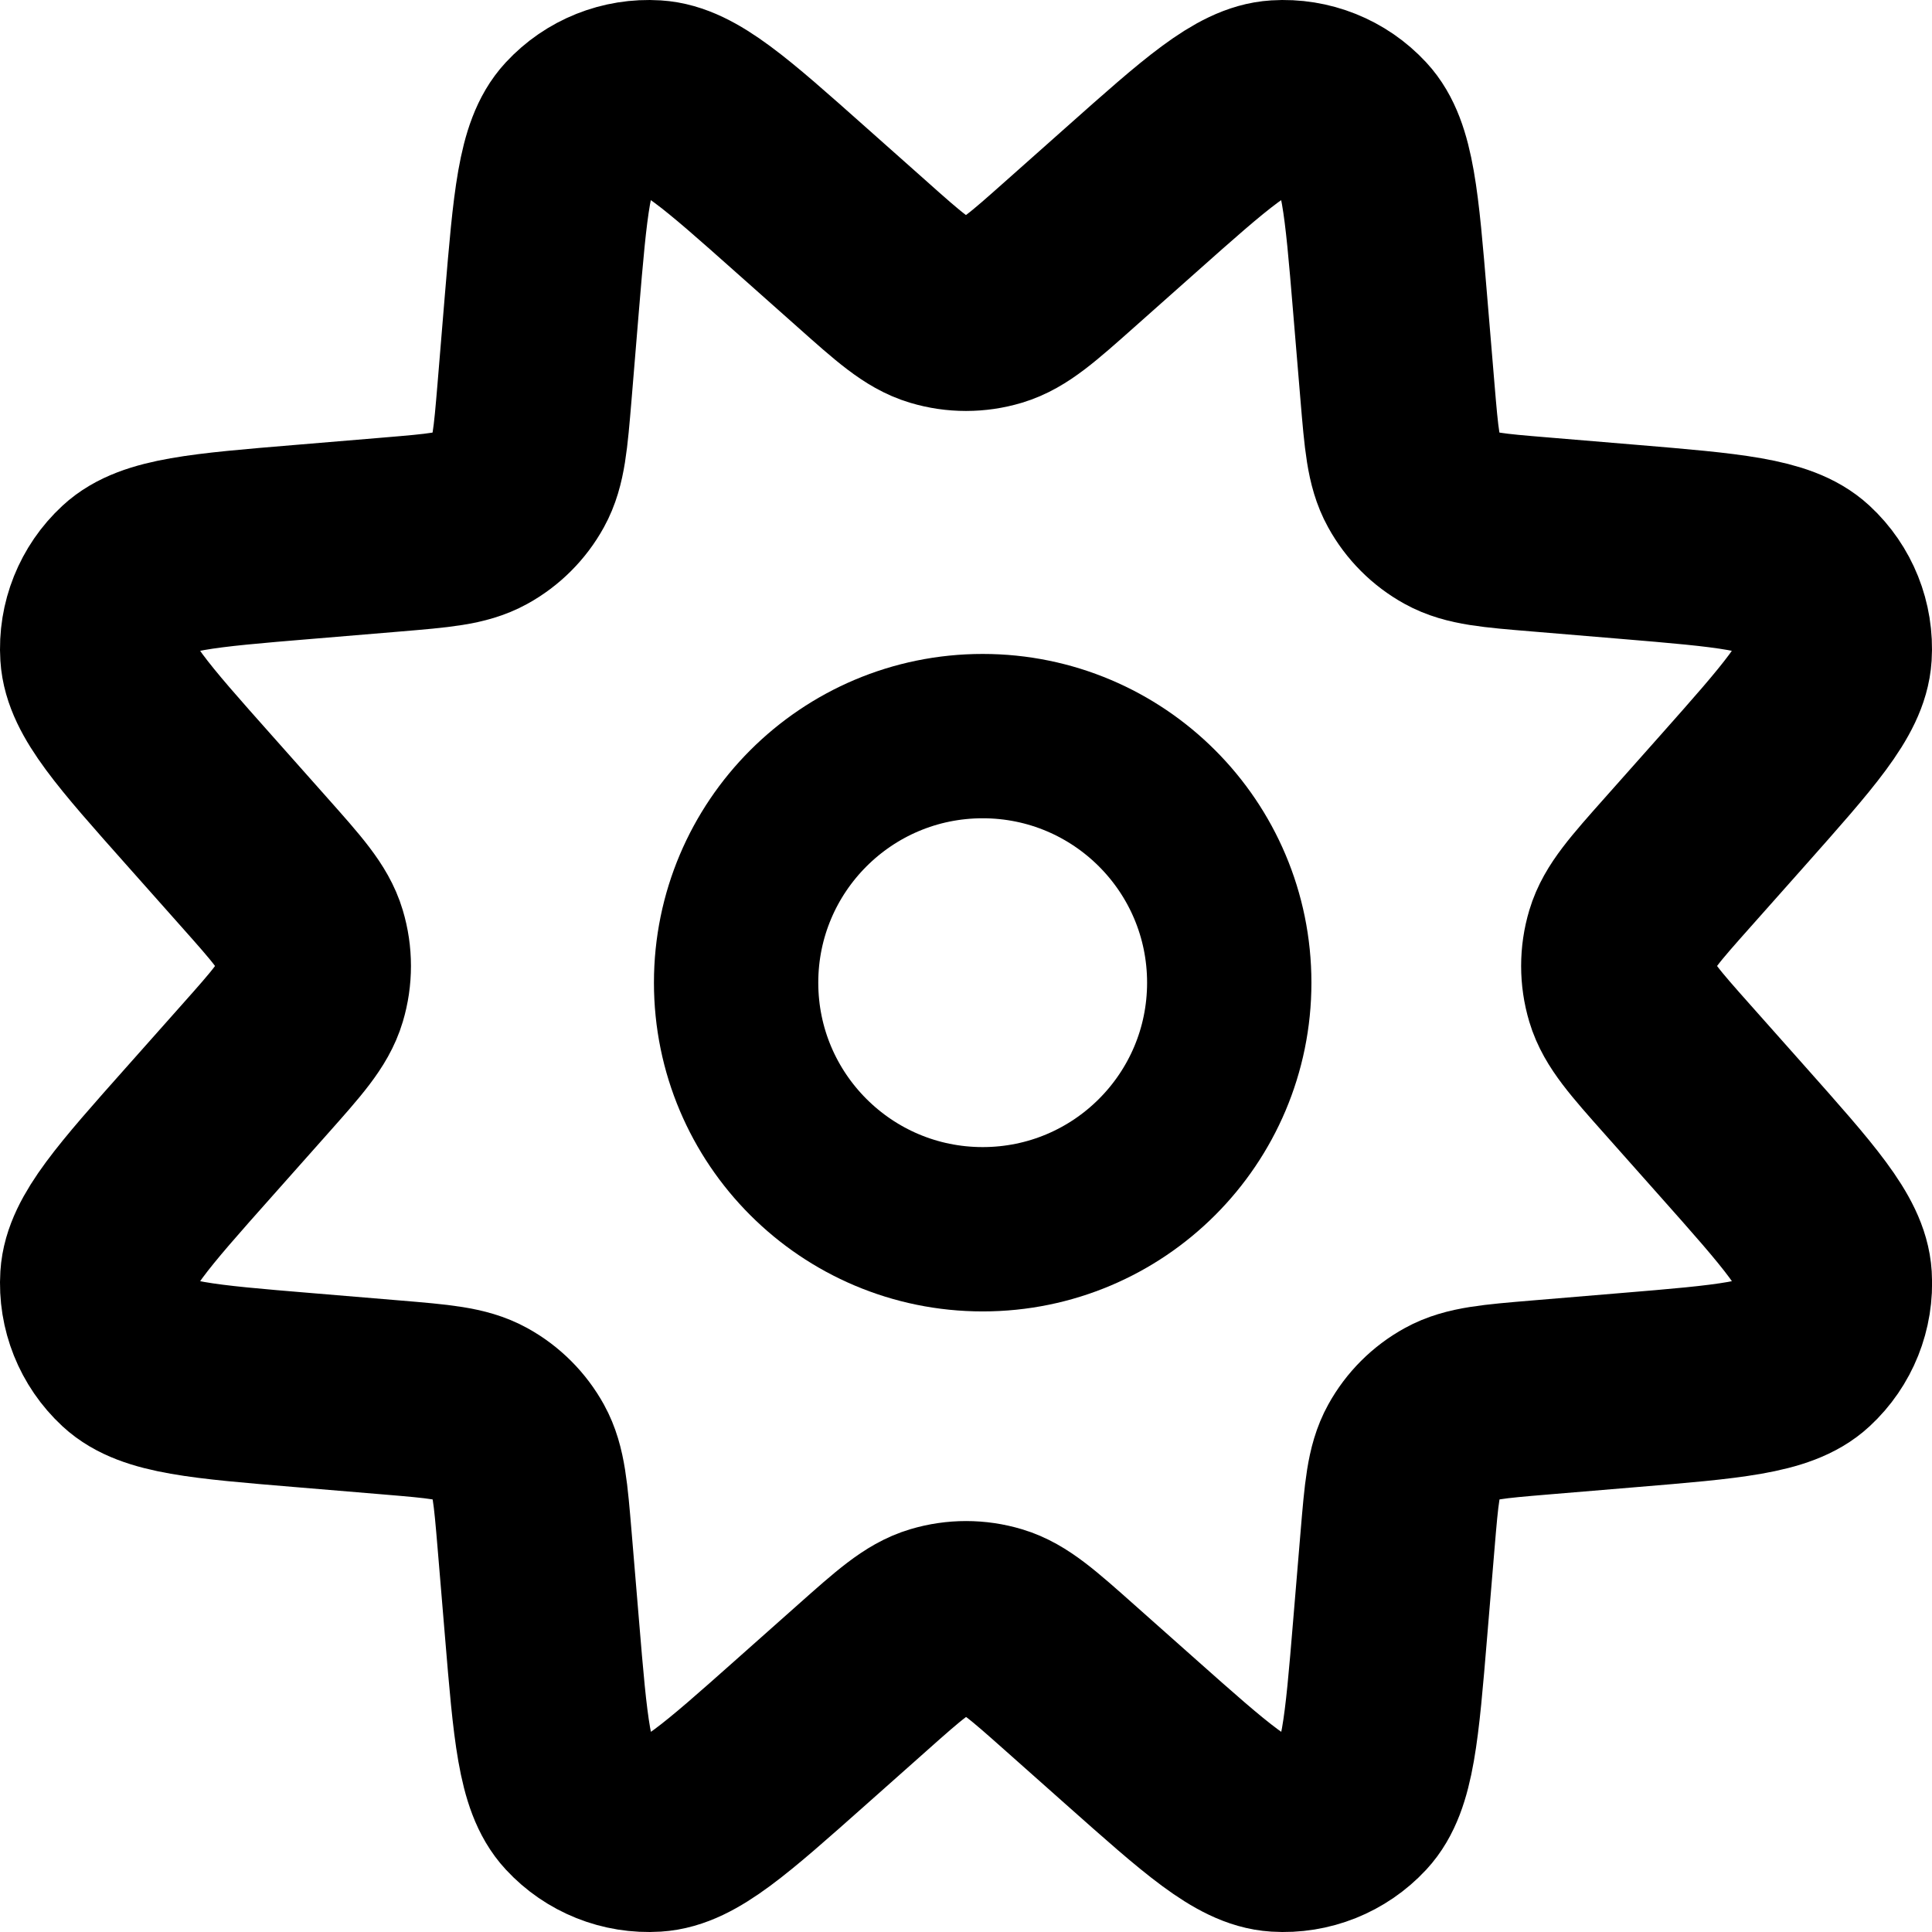
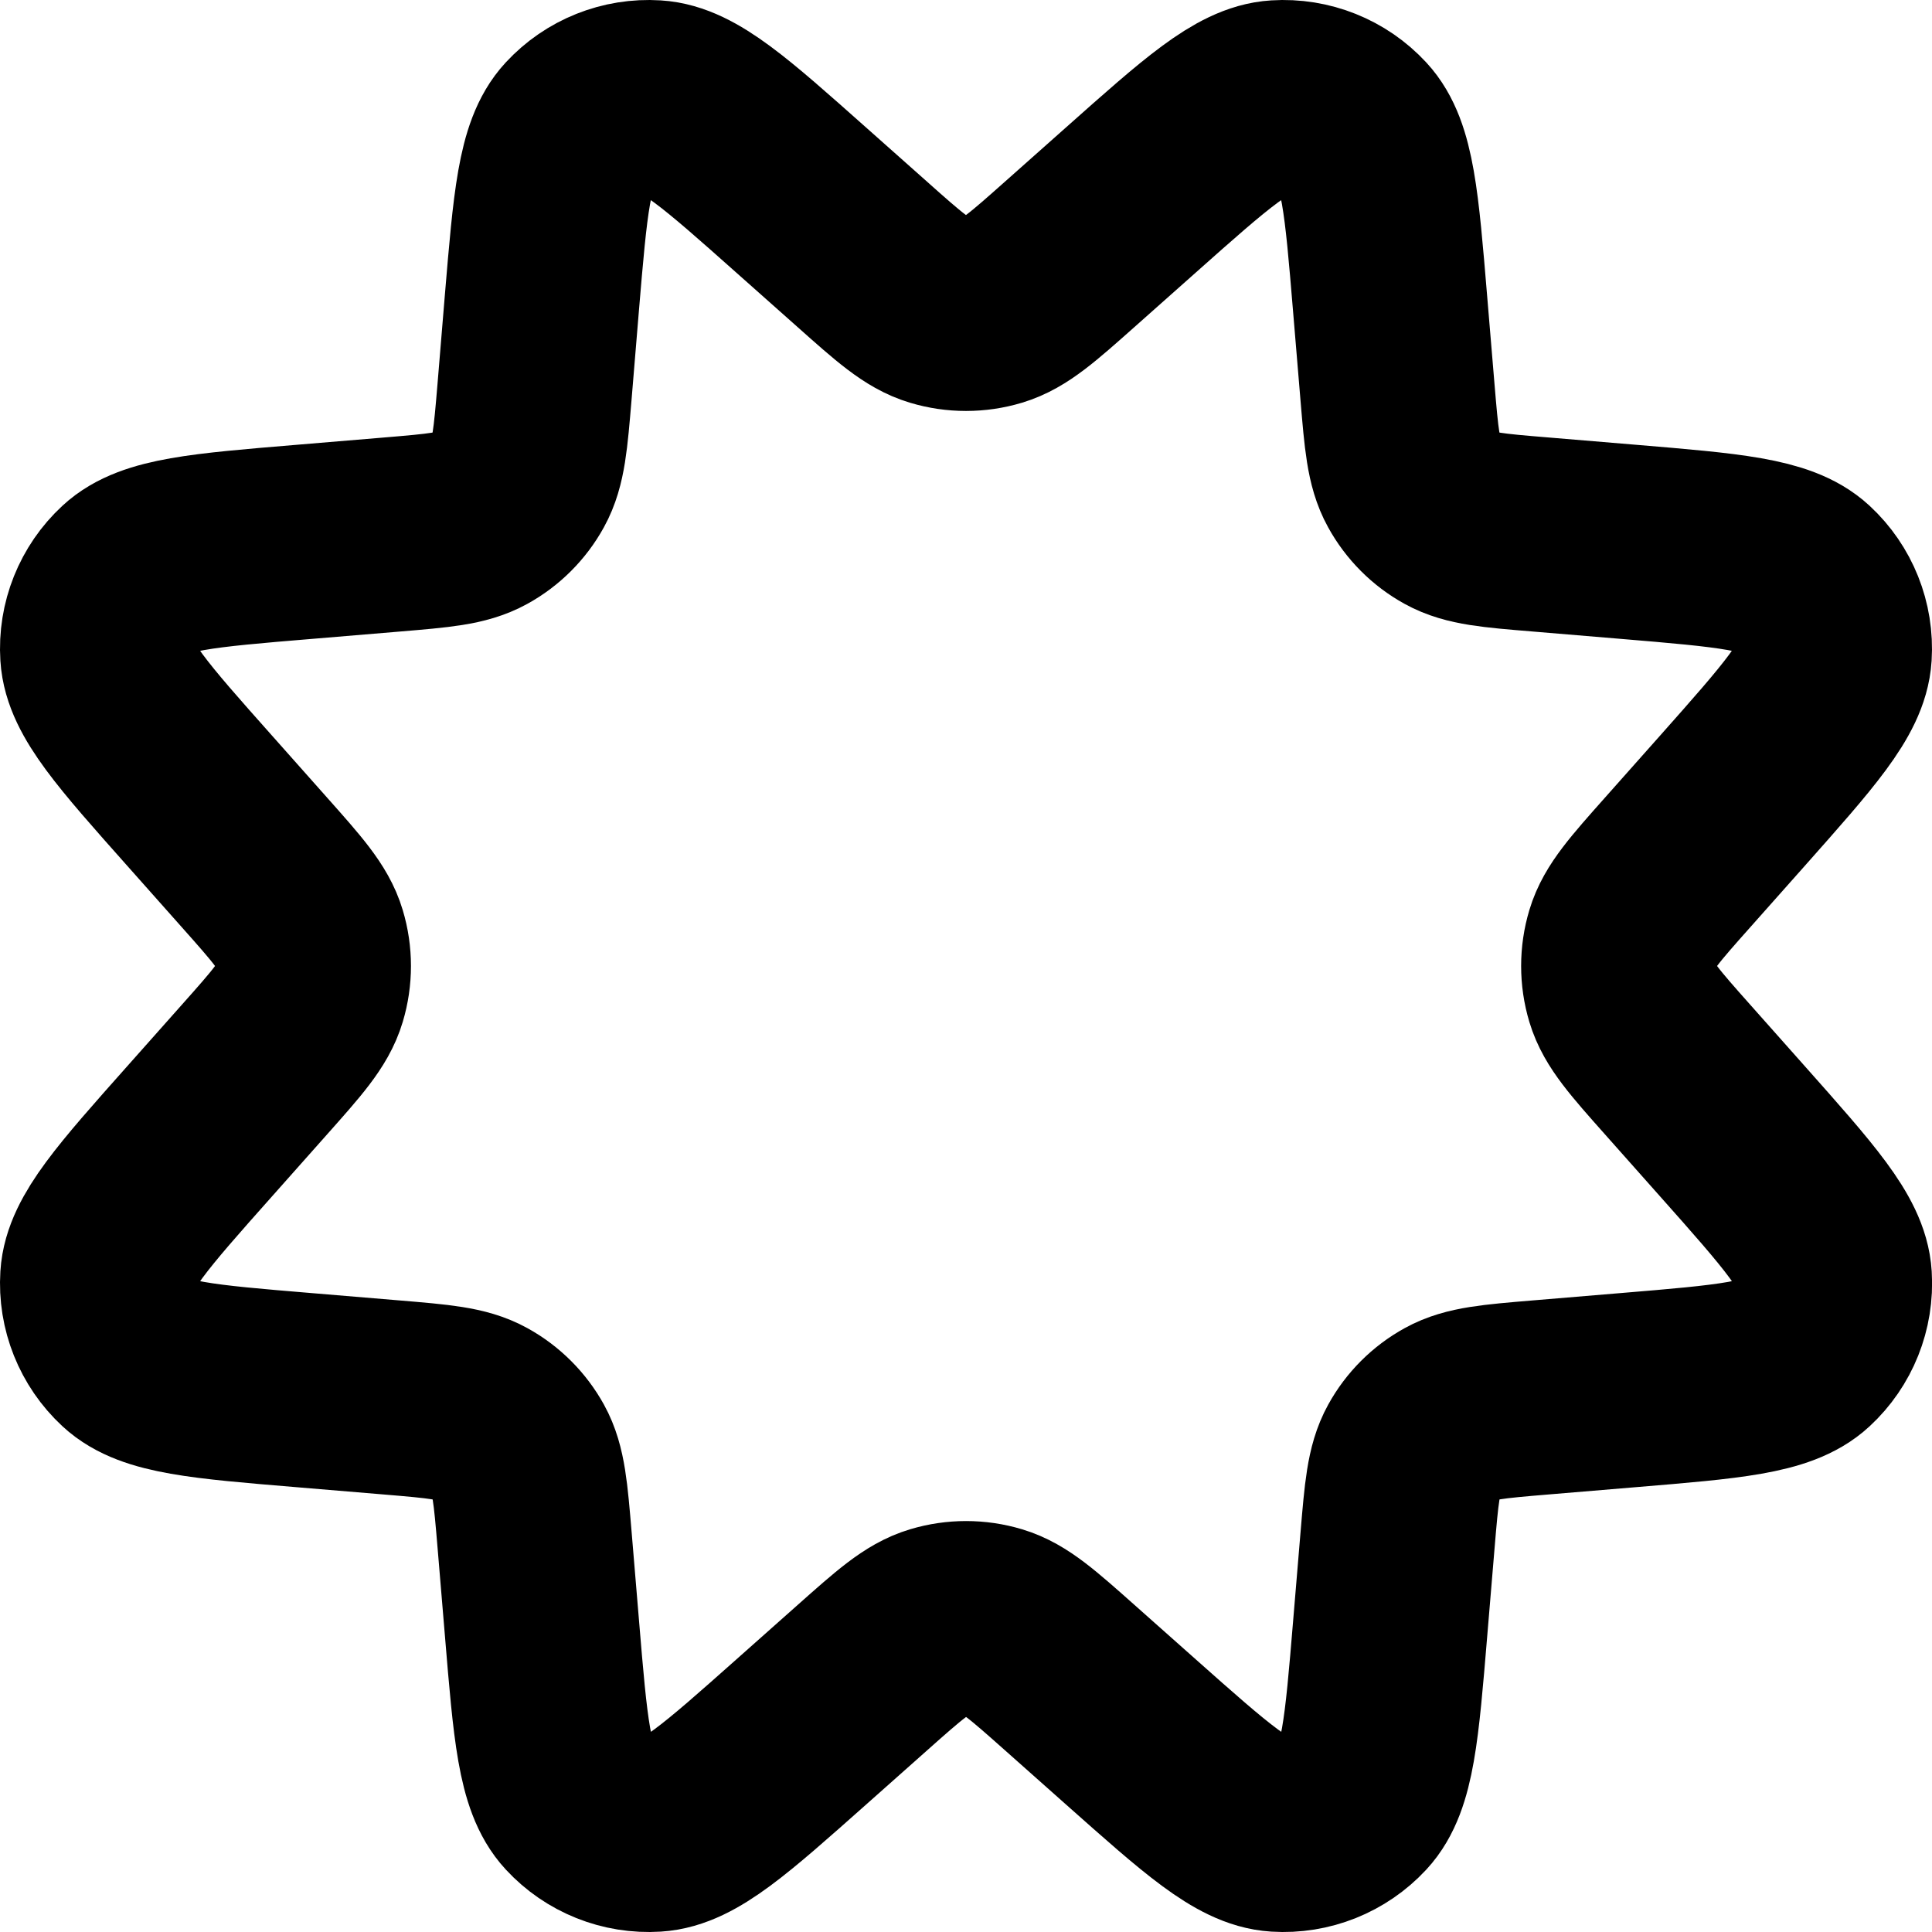
<svg xmlns="http://www.w3.org/2000/svg" width="837.863" height="837.863" viewBox="0 0 25.136 25.136" fill="none" version="1.1" id="svg2">
  <defs id="defs2" />
-   <path d="m 15.993,12.785 c 0,1.772 -1.436,3.208 -3.208,3.208 -1.771,0 -3.208,-1.436 -3.208,-3.208 0,-1.771 1.436,-3.208 3.208,-3.208 1.772,0 3.208,1.436 3.208,3.208 z" stroke="#000000" stroke-width="2.138" stroke-linecap="round" stroke-linejoin="round" id="path1" />
  <path d="M 7.05,3.942 6.954,5.103 C 6.903,5.71 6.878,6.013 6.747,6.25 6.632,6.459 6.459,6.632 6.25,6.747 6.013,6.878 5.71,6.903 5.103,6.954 l -1.161,0.097 C 2.642,7.159 1.992,7.213 1.672,7.51 1.393,7.768 1.245,8.138 1.269,8.518 1.296,8.954 1.729,9.441 2.596,10.416 l 0.716,0.806 c 0.423,0.476 0.635,0.714 0.715,0.983 0.071,0.237 0.071,0.489 0,0.726 -0.08,0.269 -0.292,0.507 -0.715,0.983 l -0.716,0.806 c -0.867,0.975 -1.3,1.462 -1.327,1.898 -0.024,0.379 0.124,0.749 0.403,1.008 0.32,0.297 0.97,0.351 2.27,0.459 l 1.161,0.097 c 0.607,0.051 0.911,0.076 1.148,0.207 0.209,0.115 0.381,0.287 0.497,0.496 0.131,0.237 0.156,0.541 0.207,1.148 l 0.097,1.161 c 0.108,1.3 0.162,1.95 0.459,2.27 0.258,0.279 0.628,0.427 1.008,0.403 0.436,-0.027 0.923,-0.461 1.898,-1.327 l 0.806,-0.716 c 0.476,-0.423 0.714,-0.635 0.983,-0.715 0.237,-0.071 0.489,-0.071 0.726,0 0.269,0.08 0.507,0.292 0.983,0.715 l 0.806,0.716 c 0.975,0.866 1.462,1.3 1.898,1.327 0.379,0.024 0.749,-0.124 1.008,-0.403 0.297,-0.32 0.351,-0.97 0.459,-2.27 l 0.097,-1.161 c 0.051,-0.607 0.076,-0.911 0.207,-1.148 0.115,-0.209 0.287,-0.381 0.496,-0.496 0.237,-0.131 0.541,-0.156 1.148,-0.207 l 1.161,-0.097 c 1.3,-0.108 1.95,-0.162 2.27,-0.459 0.279,-0.258 0.427,-0.628 0.403,-1.008 -0.027,-0.436 -0.461,-0.923 -1.327,-1.898 l -0.716,-0.806 c -0.423,-0.476 -0.635,-0.715 -0.715,-0.983 -0.071,-0.237 -0.071,-0.489 0,-0.726 0.08,-0.269 0.292,-0.507 0.715,-0.983 l 0.716,-0.806 C 23.406,9.441 23.84,8.954 23.867,8.518 23.891,8.138 23.743,7.768 23.464,7.51 23.143,7.213 22.494,7.159 21.194,7.05 l -1.161,-0.097 C 19.426,6.903 19.122,6.878 18.885,6.747 18.676,6.632 18.504,6.459 18.389,6.25 18.258,6.013 18.233,5.71 18.182,5.103 L 18.085,3.942 C 17.977,2.642 17.923,1.992 17.626,1.672 17.368,1.393 16.998,1.245 16.618,1.269 16.182,1.296 15.695,1.729 14.72,2.596 l -0.806,0.716 c -0.476,0.423 -0.715,0.635 -0.983,0.715 -0.237,0.071 -0.489,0.071 -0.726,0 C 11.936,3.947 11.698,3.736 11.222,3.312 L 10.416,2.596 C 9.441,1.729 8.954,1.296 8.518,1.269 8.138,1.245 7.768,1.393 7.51,1.672 7.213,1.992 7.159,2.642 7.05,3.942 Z" stroke="#000000" stroke-width="2.533" stroke-linecap="round" stroke-linejoin="round" id="path2" />
</svg>